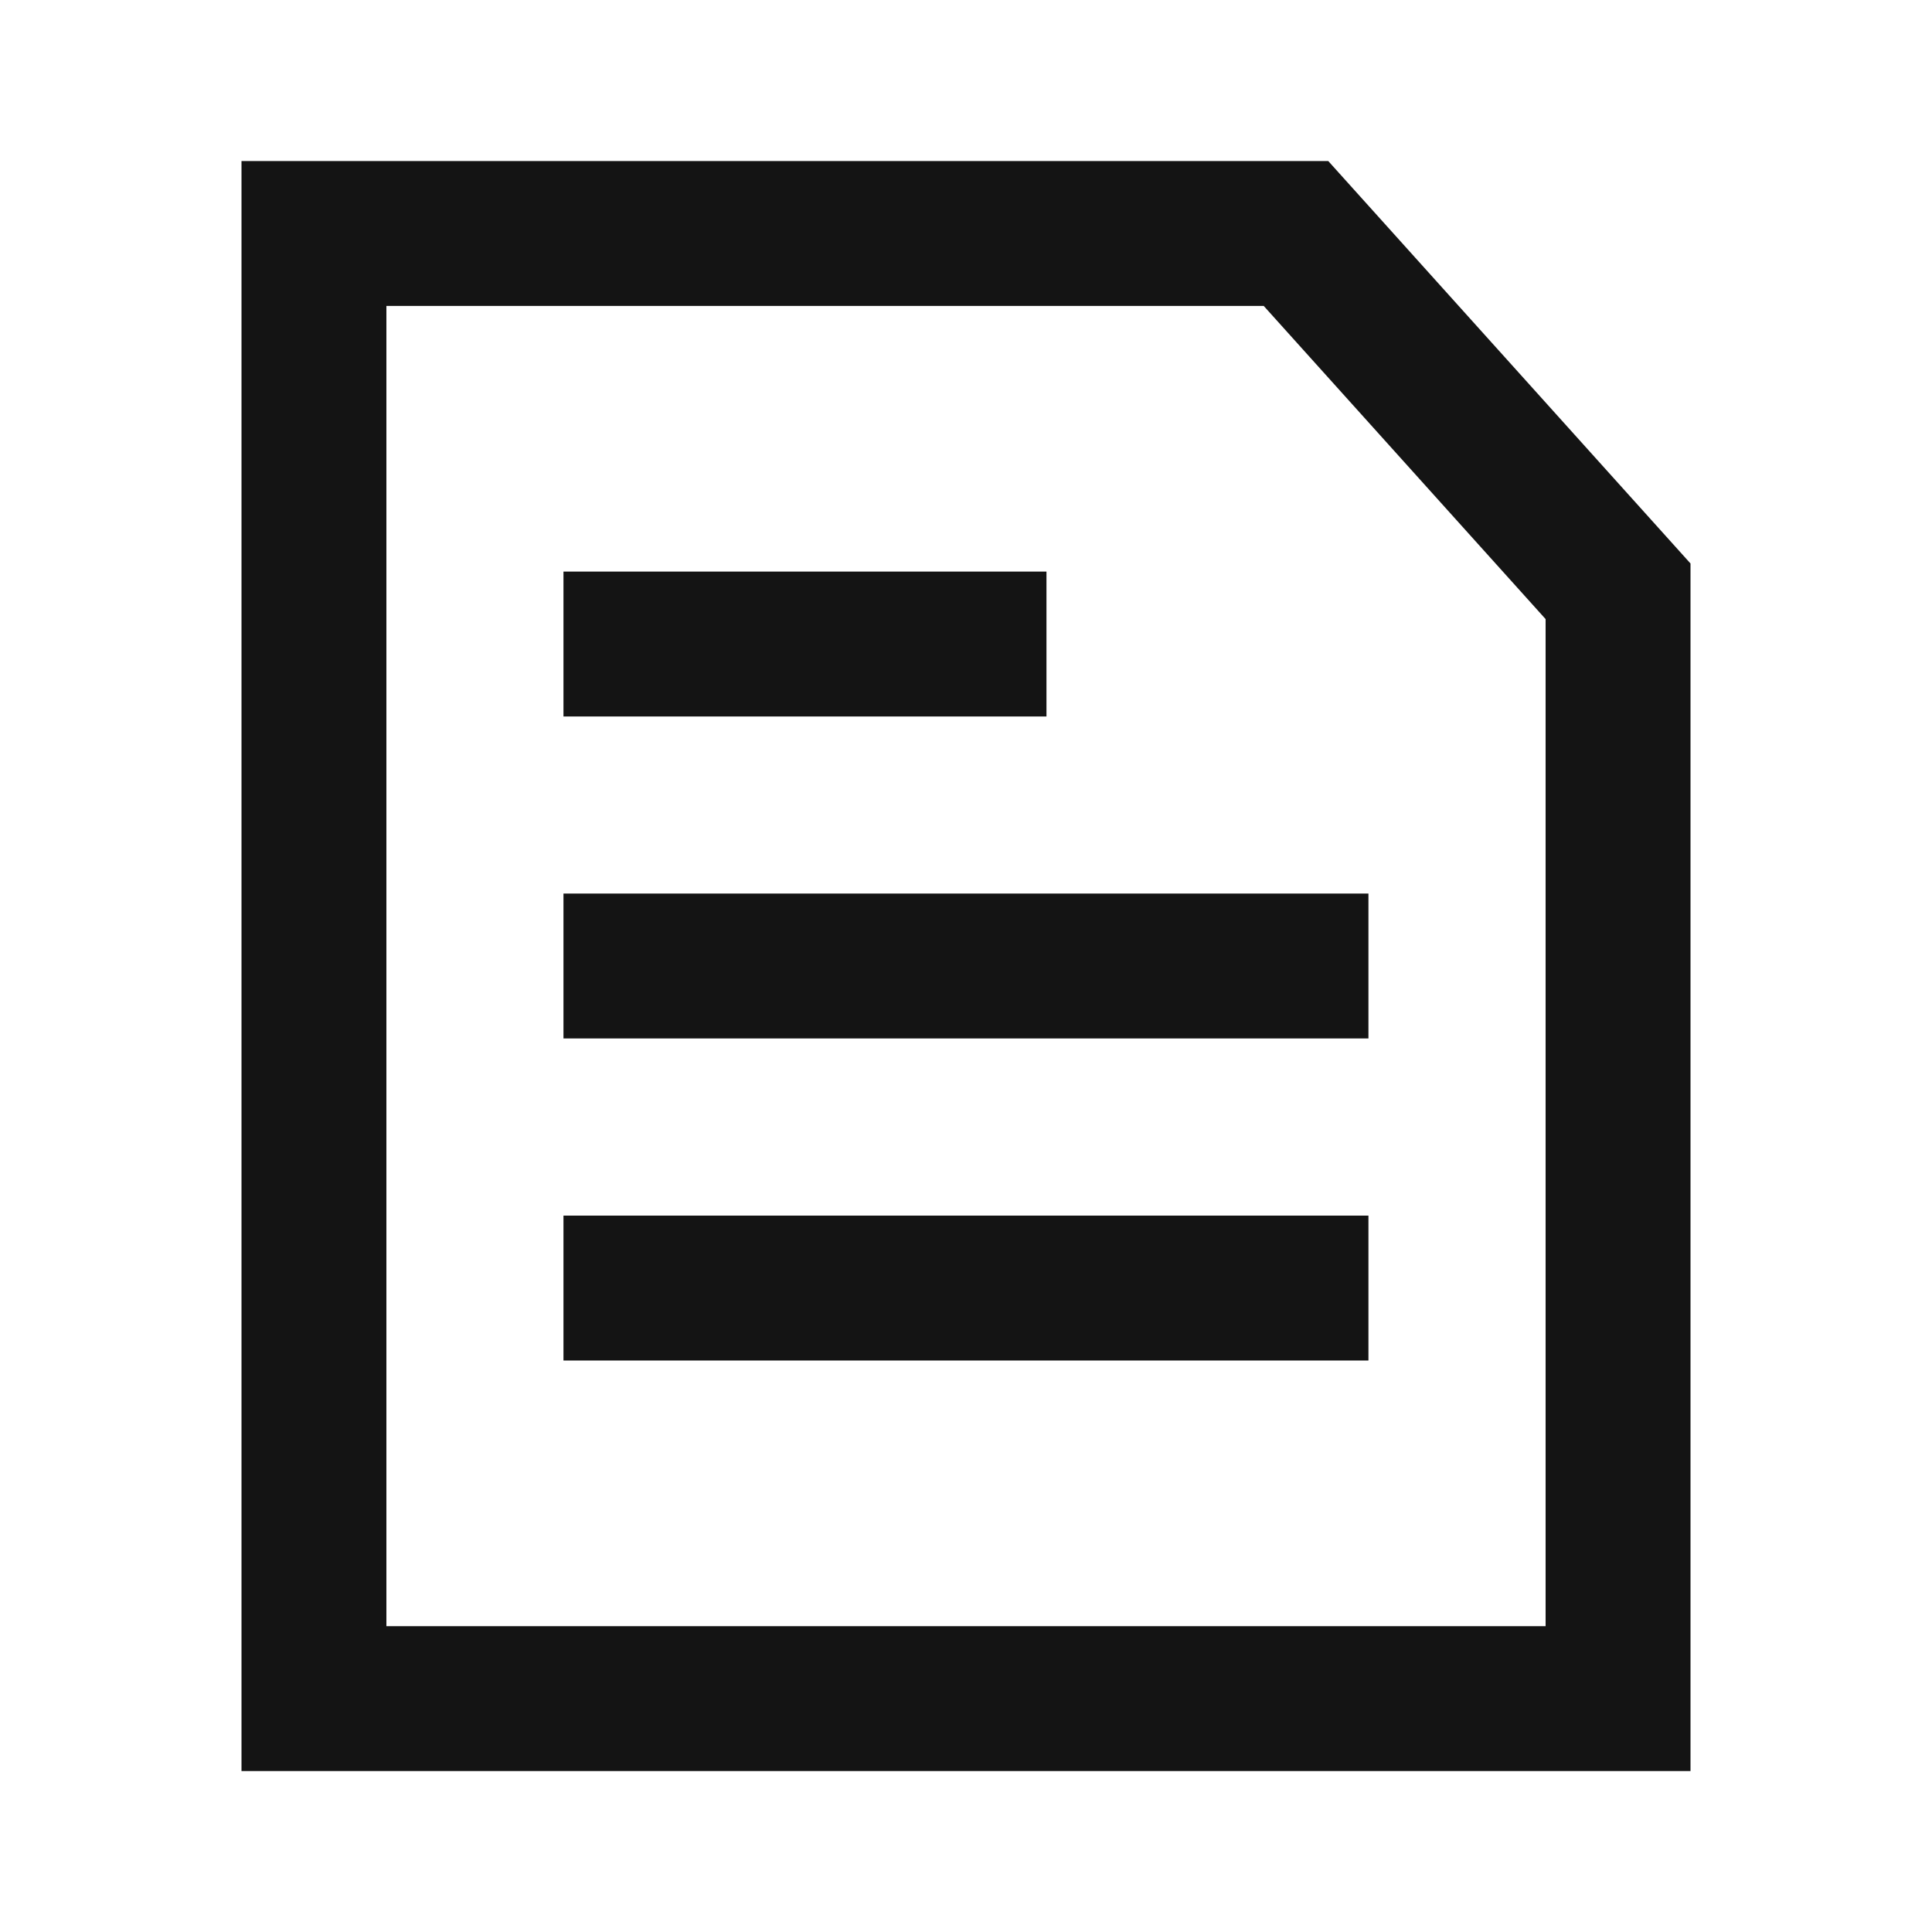
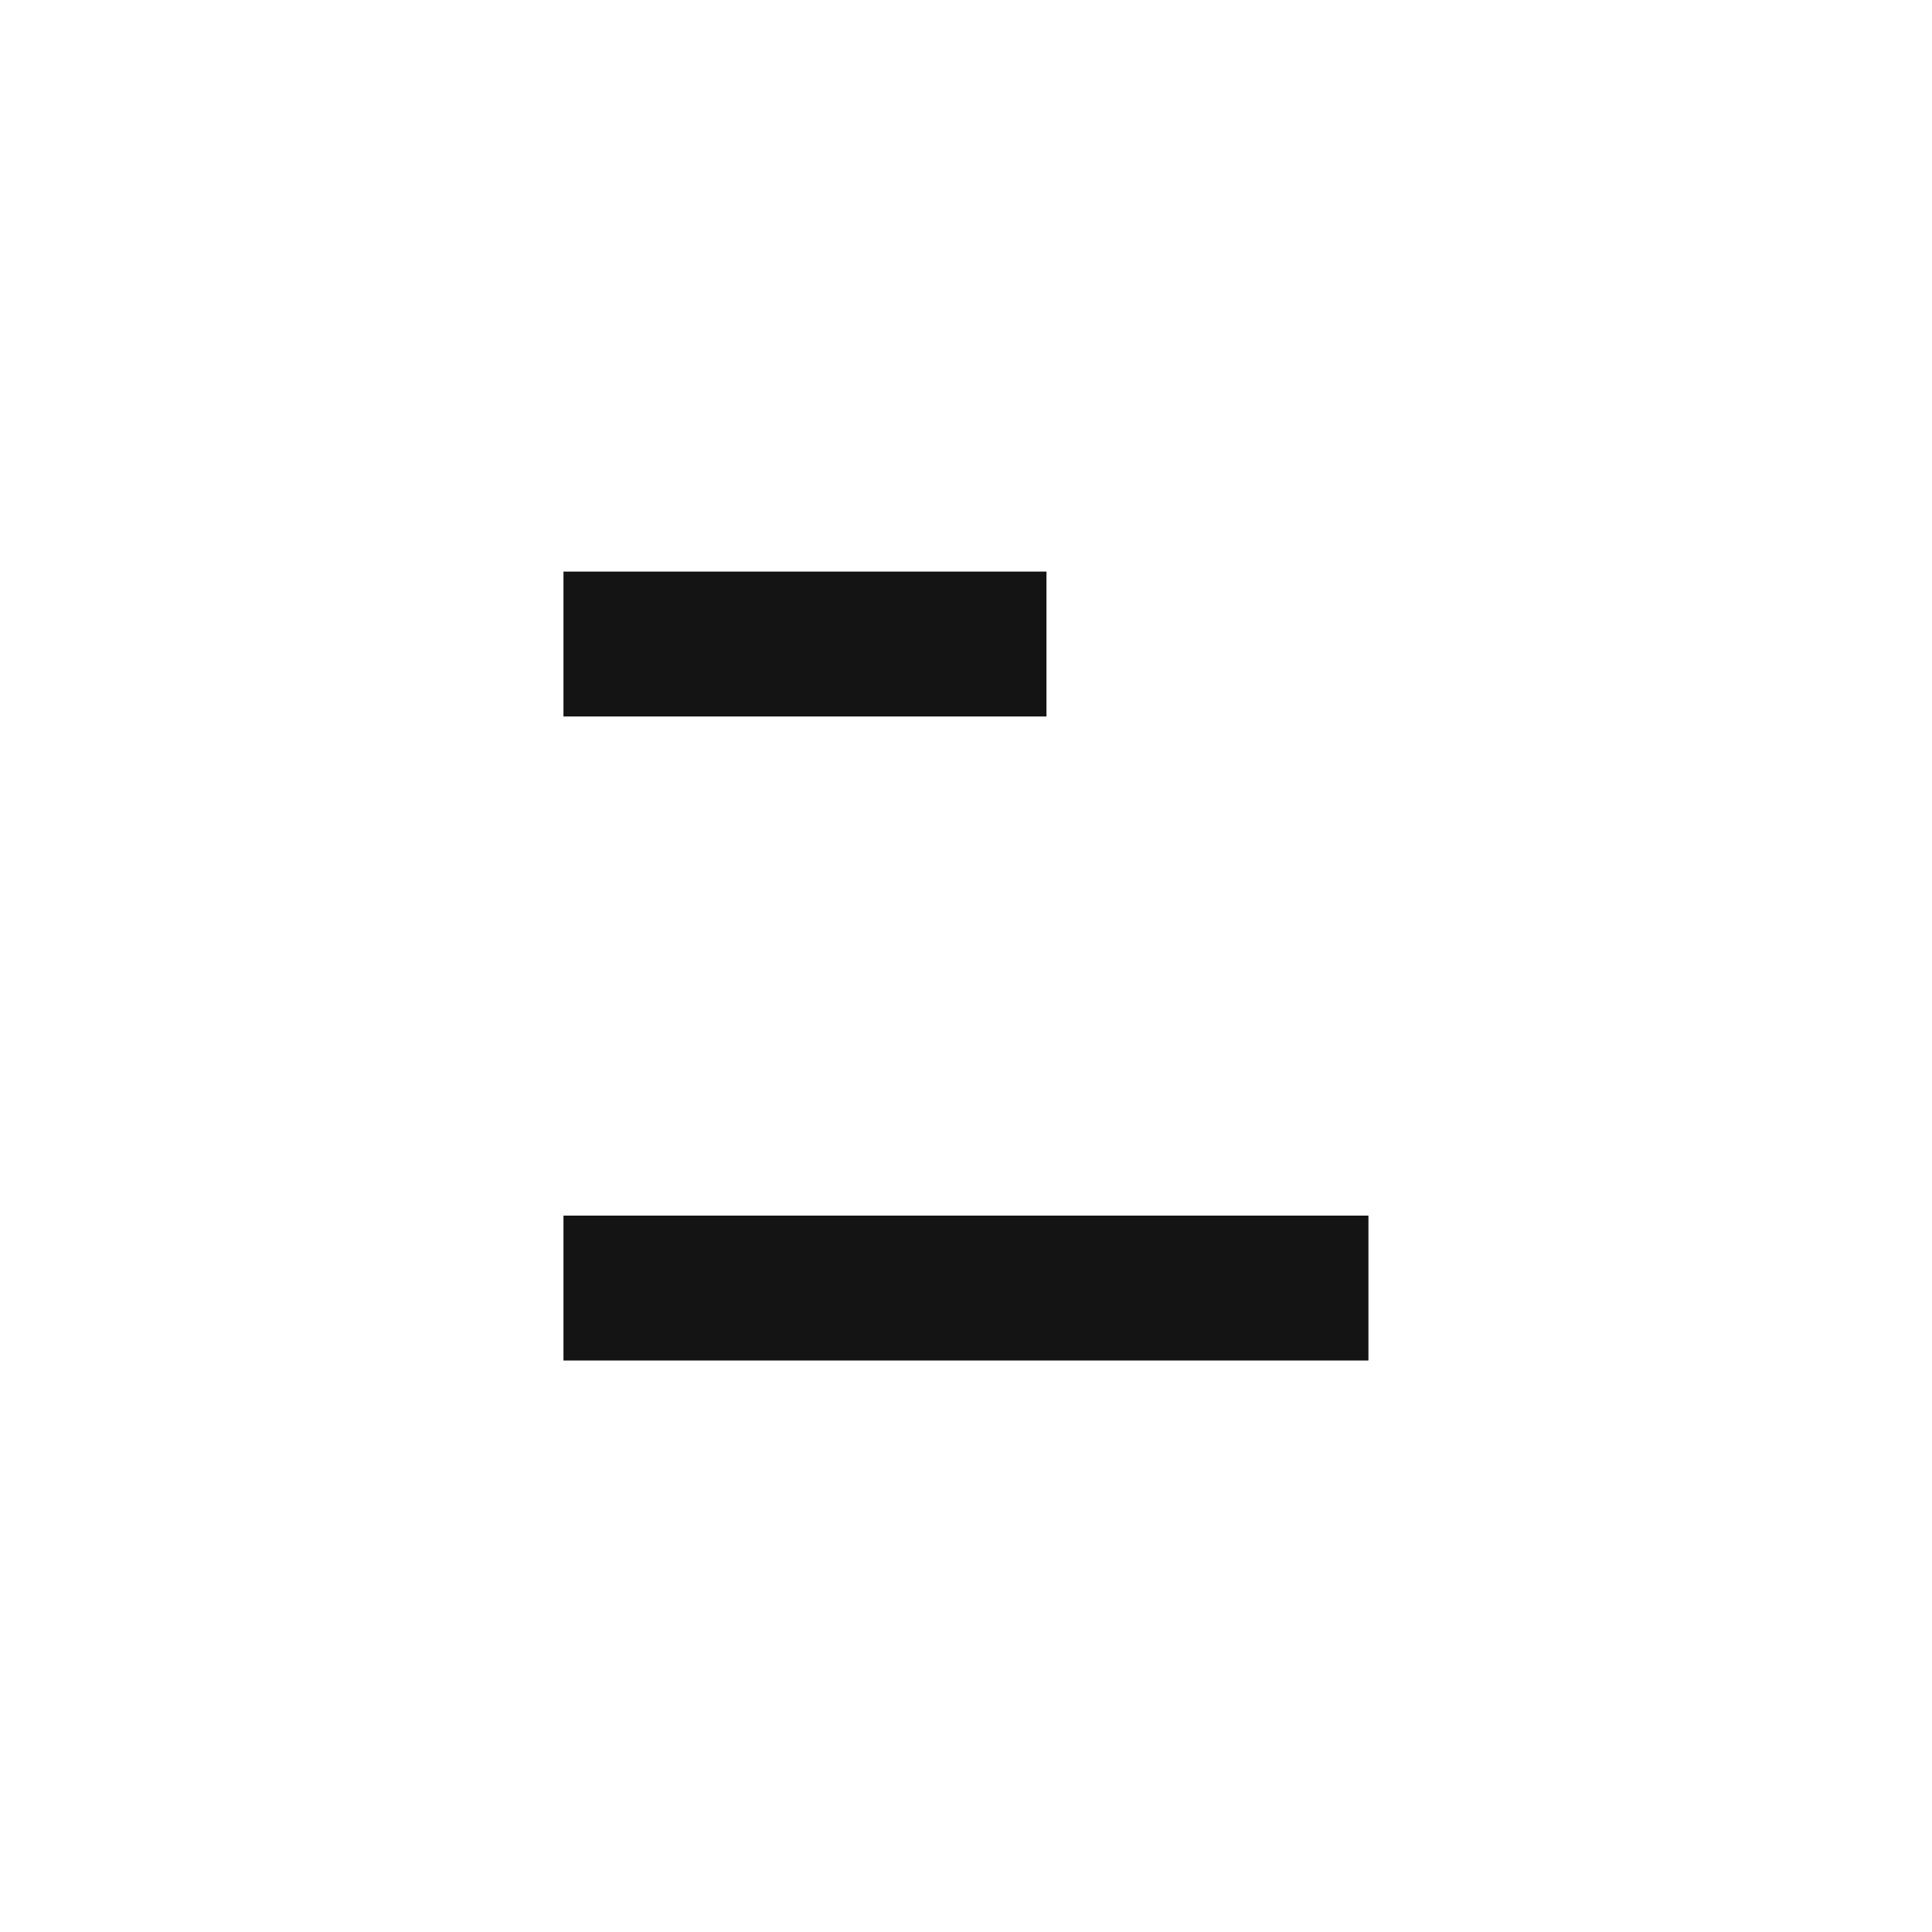
<svg xmlns="http://www.w3.org/2000/svg" width="20" height="20" viewBox="0 0 20 20" fill="none">
  <path d="M5.833 6.667H10.833" stroke="#141414" stroke-width="1.5" />
-   <path d="M5.833 10H14.166" stroke="#141414" stroke-width="1.5" />
  <path d="M5.833 13.334H14.166" stroke="#141414" stroke-width="1.5" />
-   <path d="M13.416 2.417L16.75 6.121V17.584H3.25V2.417H13.416Z" stroke="#141414" stroke-width="1.5" />
</svg>